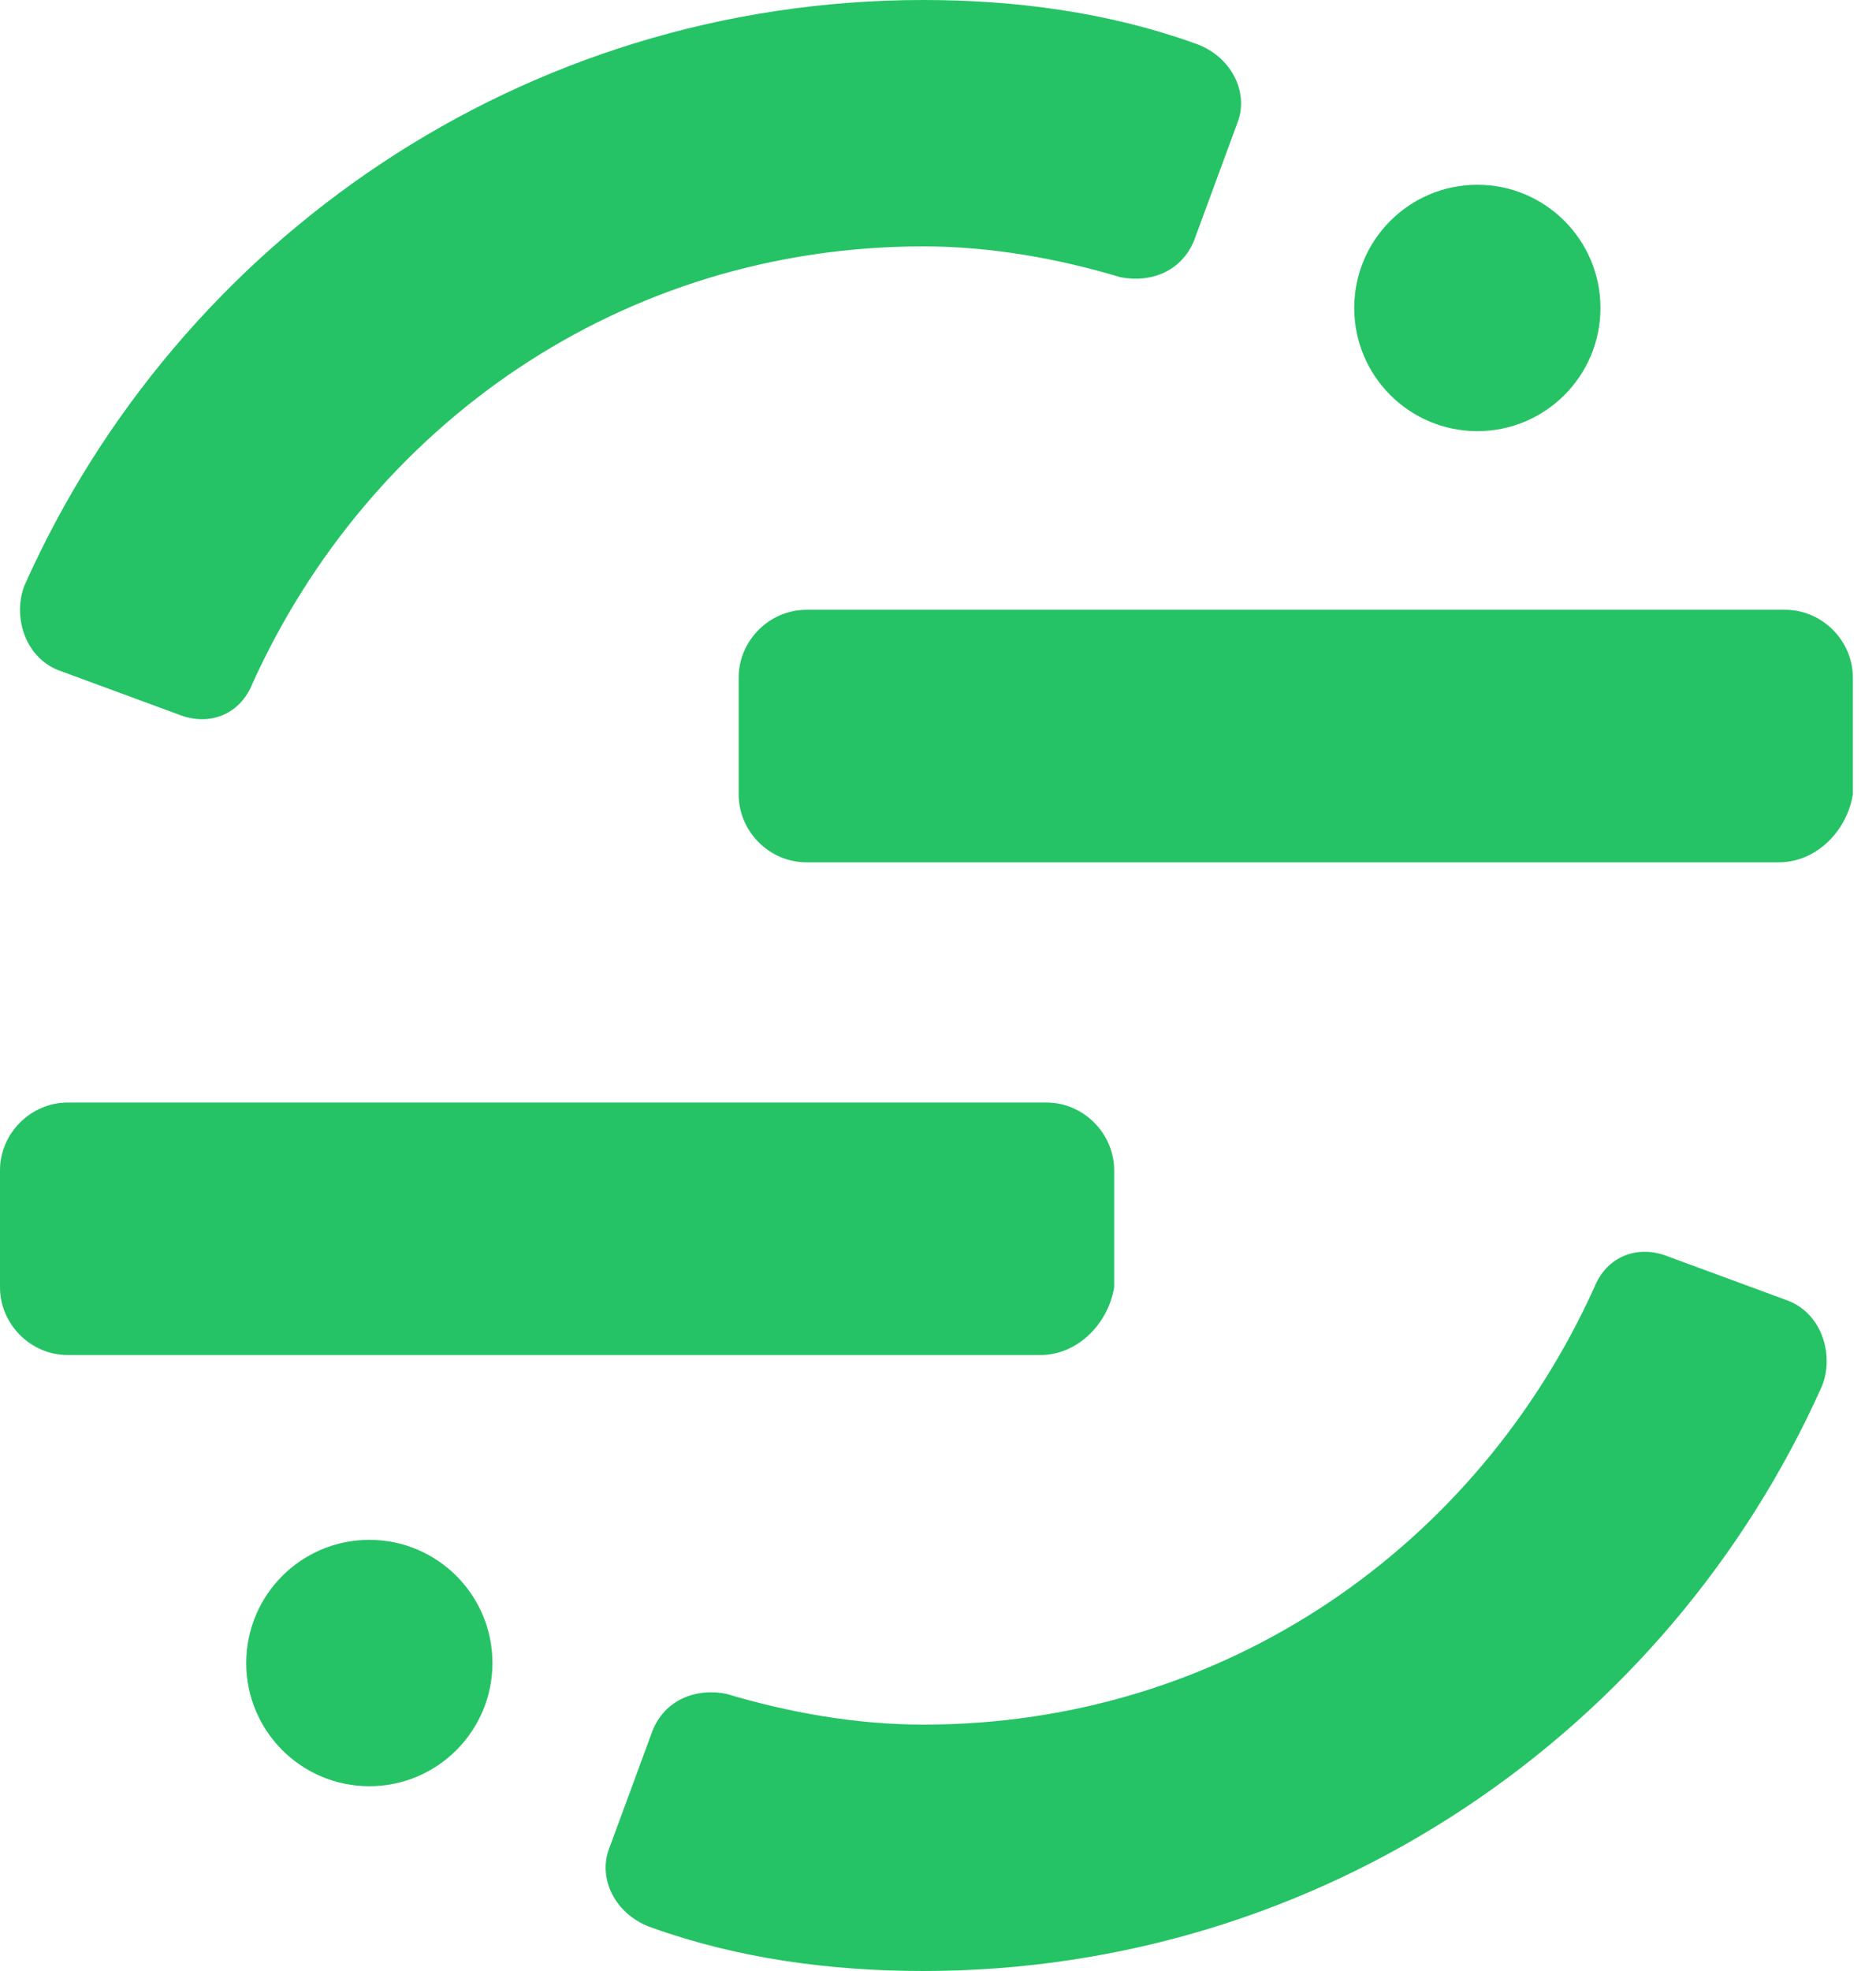
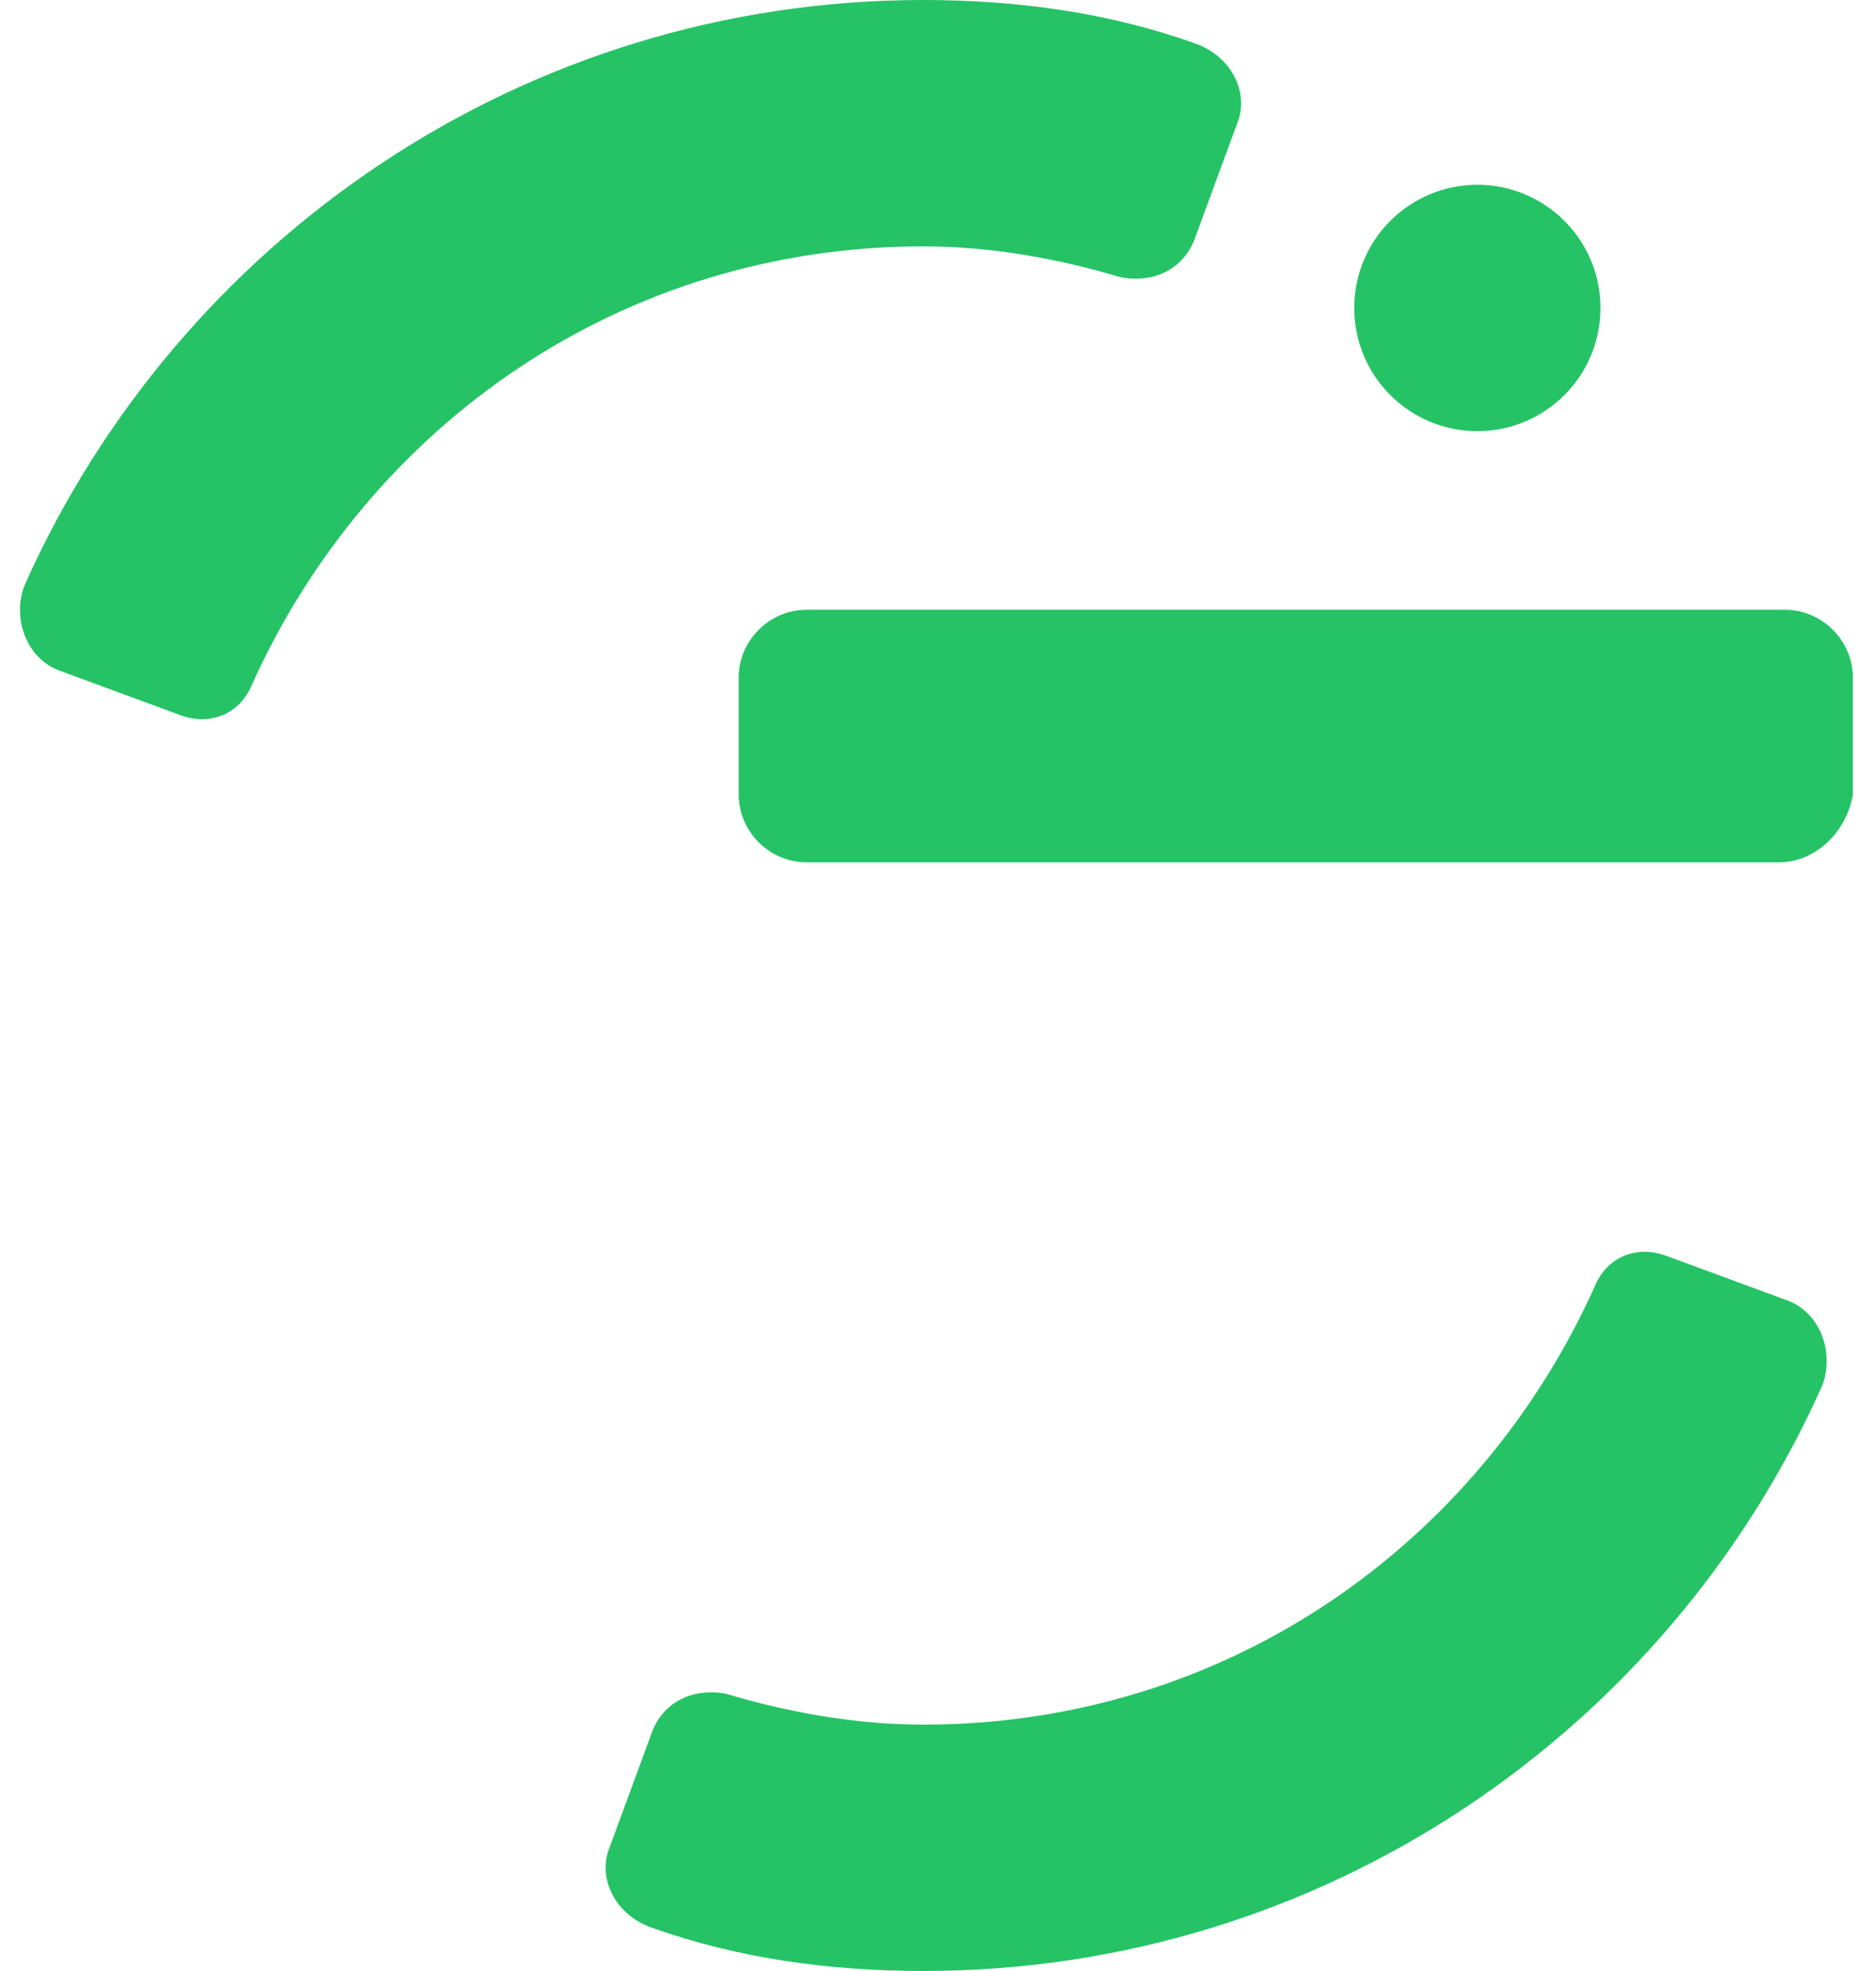
<svg xmlns="http://www.w3.org/2000/svg" width="80px" height="84px" viewBox="0 0 80 84" version="1.1">
  <title>Segment.io</title>
  <g id="Page-1" stroke="none" stroke-width="1" fill="none" fill-rule="evenodd">
    <g id="Segment.io" fill="#25C365" fill-rule="nonzero">
      <path d="M75.862,36.75 L34.388,36.75 C32.812,36.75 31.5,35.438 31.5,33.863 L31.5,28.875 C31.5,27.3 32.812,25.988 34.388,25.988 L76.125,25.988 C77.7,25.988 79.013,27.3 79.013,28.875 L79.013,33.863 C78.75,35.438 77.438,36.75 75.862,36.75 Z" id="Path" />
-       <path d="M44.363,57.75 L2.888,57.75 C1.313,57.75 0,56.438 0,54.863 L0,49.875 C0,48.3 1.313,46.988 2.888,46.988 L44.625,46.988 C46.2,46.988 47.512,48.3 47.512,49.875 L47.512,54.863 C47.25,56.438 45.938,57.75 44.363,57.75 Z" id="Path" />
-       <path d="M15.75,76.125 C18.649,76.125 21,73.774 21,70.875 C21,67.976 18.649,65.625 15.75,65.625 C12.85,65.625 10.5,67.976 10.5,70.875 C10.5,73.774 12.85,76.125 15.75,76.125 Z" id="Path" />
      <path d="M63,18.375 C65.9,18.375 68.25,16.024 68.25,13.125 C68.25,10.226 65.9,7.875 63,7.875 C60.101,7.875 57.75,10.226 57.75,13.125 C57.75,16.024 60.101,18.375 63,18.375 Z" id="Path" />
      <path d="M39.375,73.5 C36.488,73.5 33.6,72.975 30.975,72.188 C29.663,71.925 28.35,72.45 27.825,73.762 L25.988,78.75 C25.463,80.063 26.25,81.638 27.825,82.163 C31.5,83.475 35.437,84 39.375,84 C56.438,84 71.137,73.762 77.7,59.063 C78.225,57.75 77.7,55.912 76.125,55.387 L71.137,53.55 C69.825,53.025 68.512,53.55 67.988,54.863 C63,65.887 52.238,73.5 39.375,73.5 Z" id="Path" />
      <path d="M39.375,10.5 C42.263,10.5 45.15,11.025 47.775,11.813 C49.088,12.075 50.4,11.55 50.925,10.238 L52.762,5.25 C53.287,3.938 52.5,2.362 50.925,1.838 C47.25,0.525 43.313,0 39.375,0 C22.313,0 7.613,10.238 1.05,24.937 C0.525,26.25 1.05,28.088 2.625,28.613 L7.613,30.45 C8.925,30.975 10.238,30.45 10.763,29.138 C15.75,18.113 26.513,10.5 39.375,10.5 Z" id="Path" />
    </g>
  </g>
</svg>